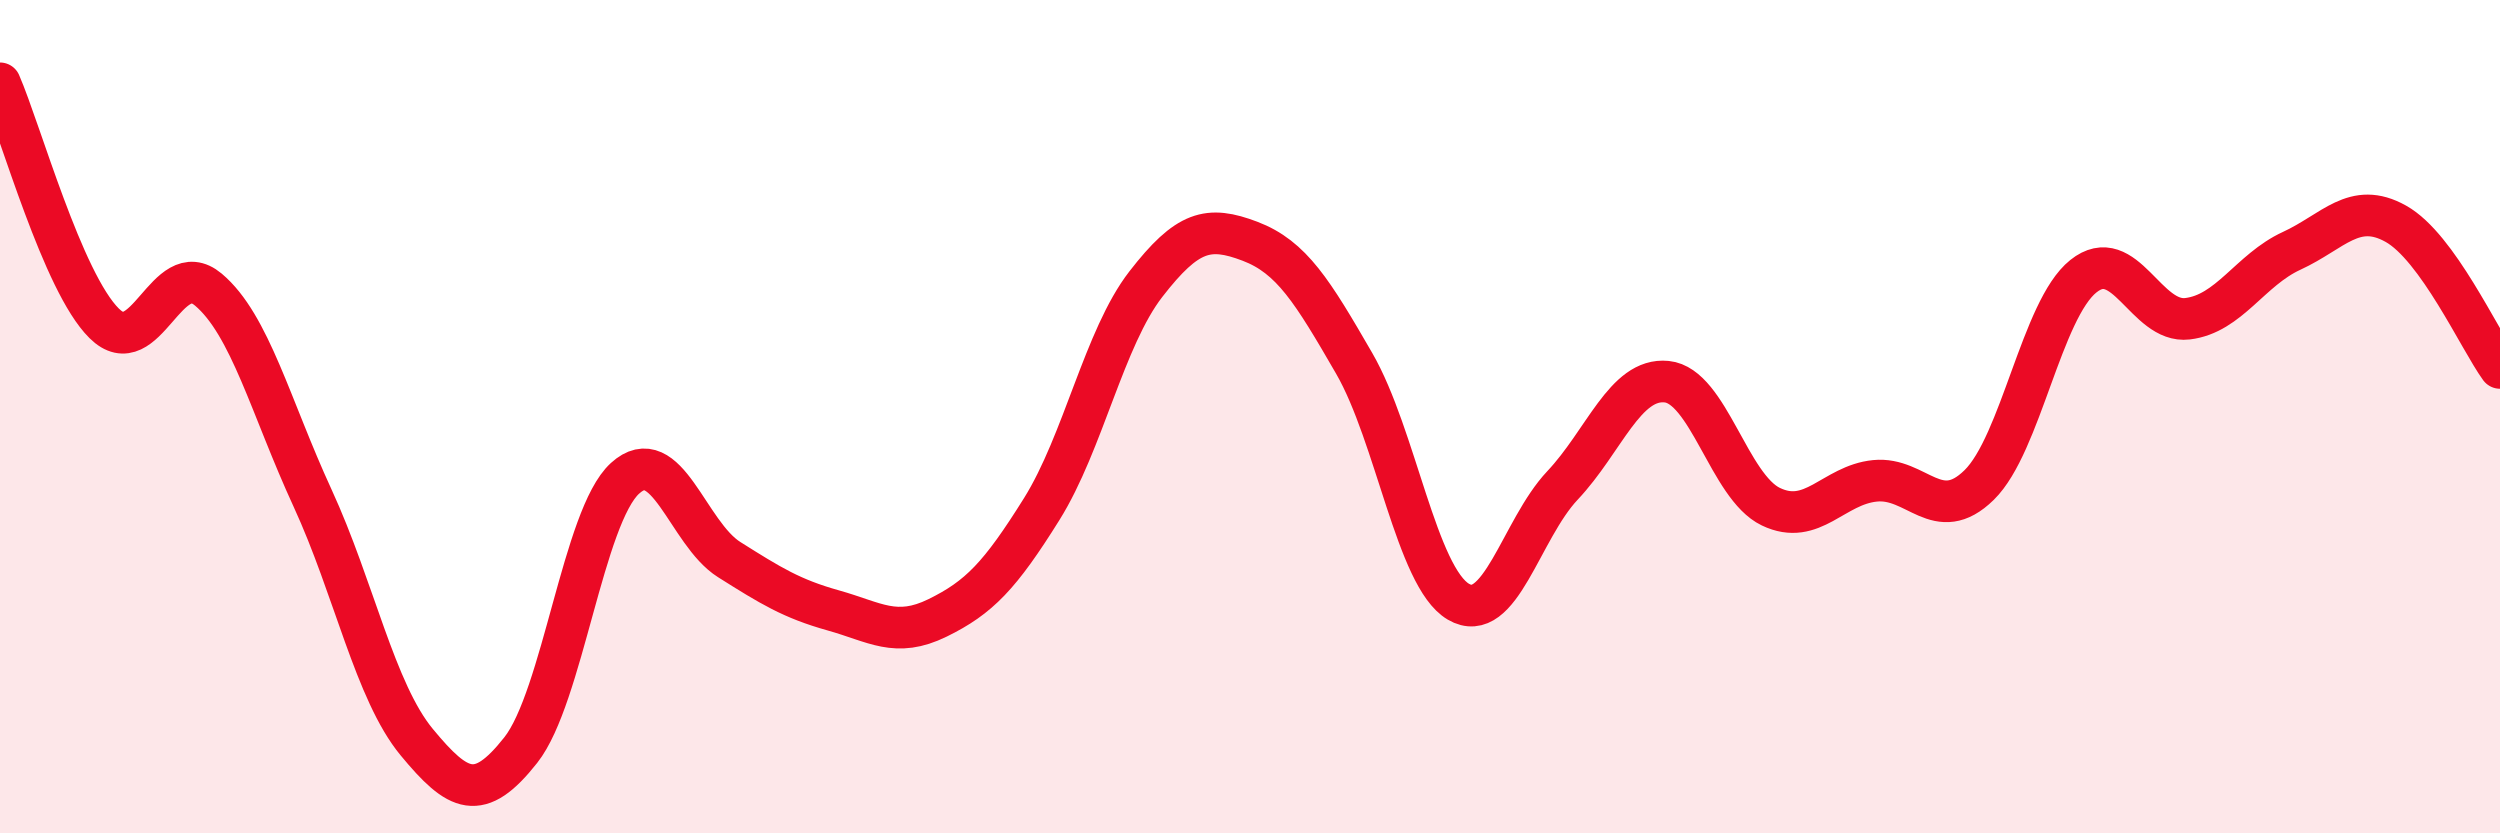
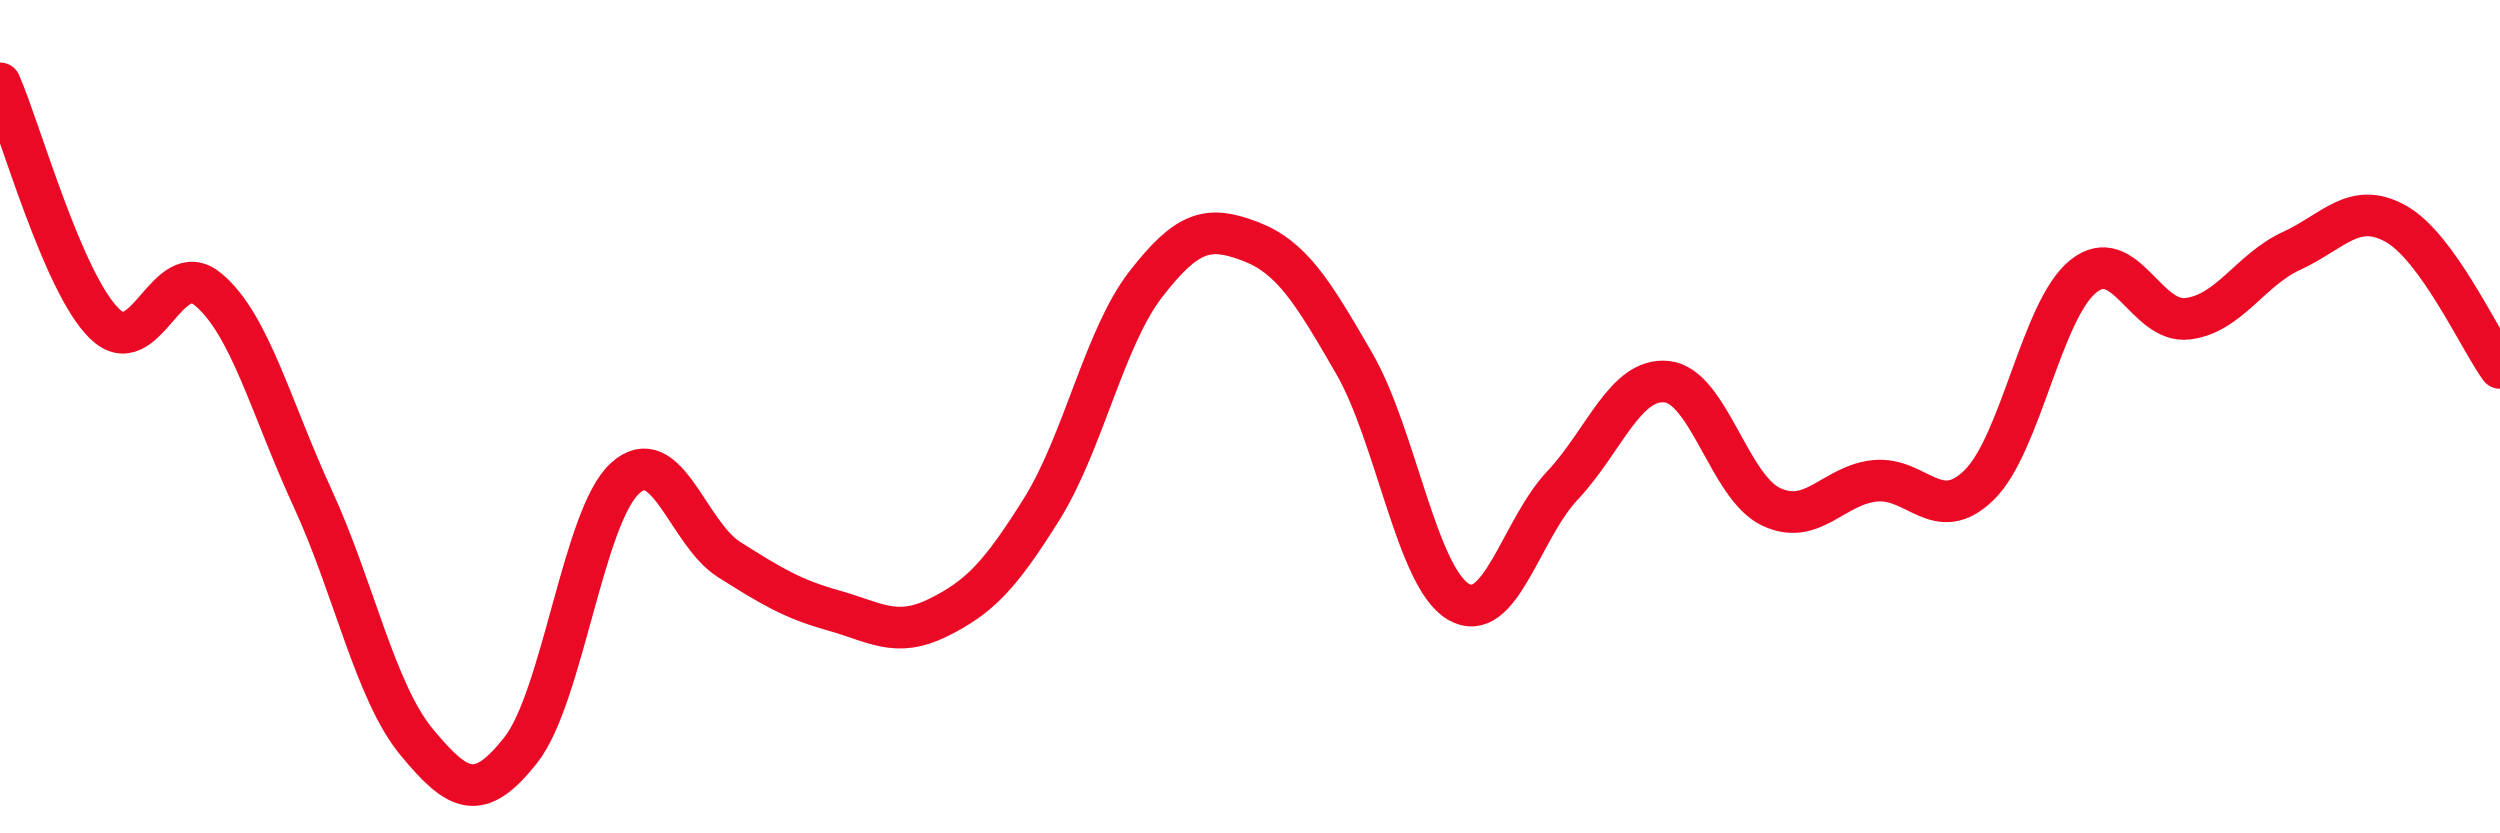
<svg xmlns="http://www.w3.org/2000/svg" width="60" height="20" viewBox="0 0 60 20">
-   <path d="M 0,2 C 0.5,3.15 1.5,6.77 2.5,7.76 C 3.5,8.75 4,6.11 5,6.95 C 6,7.79 6.5,9.78 7.5,11.95 C 8.5,14.12 9,16.6 10,17.81 C 11,19.02 11.5,19.27 12.5,18 C 13.5,16.73 14,12.39 15,11.48 C 16,10.57 16.5,12.8 17.5,13.43 C 18.5,14.06 19,14.37 20,14.65 C 21,14.93 21.5,15.32 22.5,14.83 C 23.5,14.34 24,13.82 25,12.22 C 26,10.62 26.5,8.11 27.5,6.82 C 28.5,5.53 29,5.41 30,5.79 C 31,6.17 31.5,6.99 32.5,8.72 C 33.5,10.45 34,13.85 35,14.44 C 36,15.03 36.5,12.71 37.5,11.65 C 38.5,10.59 39,9.06 40,9.16 C 41,9.26 41.5,11.68 42.5,12.16 C 43.5,12.64 44,11.64 45,11.54 C 46,11.44 46.5,12.62 47.5,11.64 C 48.5,10.66 49,7.43 50,6.63 C 51,5.83 51.5,7.77 52.5,7.65 C 53.5,7.53 54,6.48 55,6.02 C 56,5.56 56.5,4.81 57.5,5.37 C 58.5,5.93 59.5,8.14 60,8.83L60 20L0 20Z" fill="#EB0A25" opacity="0.1" stroke-linecap="round" stroke-linejoin="round" />
  <path d="M 0,2 C 0.5,3.15 1.5,6.77 2.5,7.76 C 3.5,8.75 4,6.11 5,6.95 C 6,7.79 6.5,9.78 7.5,11.95 C 8.5,14.12 9,16.6 10,17.81 C 11,19.02 11.5,19.27 12.5,18 C 13.5,16.73 14,12.39 15,11.48 C 16,10.57 16.5,12.8 17.5,13.43 C 18.5,14.06 19,14.37 20,14.65 C 21,14.93 21.5,15.32 22.5,14.83 C 23.5,14.34 24,13.82 25,12.22 C 26,10.62 26.5,8.11 27.5,6.82 C 28.5,5.53 29,5.41 30,5.79 C 31,6.17 31.5,6.99 32.5,8.72 C 33.5,10.45 34,13.85 35,14.44 C 36,15.03 36.5,12.71 37.5,11.65 C 38.5,10.59 39,9.06 40,9.16 C 41,9.26 41.5,11.68 42.5,12.16 C 43.5,12.64 44,11.64 45,11.54 C 46,11.44 46.5,12.62 47.5,11.64 C 48.5,10.66 49,7.43 50,6.63 C 51,5.83 51.5,7.77 52.5,7.65 C 53.5,7.53 54,6.48 55,6.02 C 56,5.56 56.5,4.81 57.5,5.37 C 58.5,5.93 59.5,8.14 60,8.83" stroke="#EB0A25" stroke-width="1" fill="none" stroke-linecap="round" stroke-linejoin="round" />
</svg>